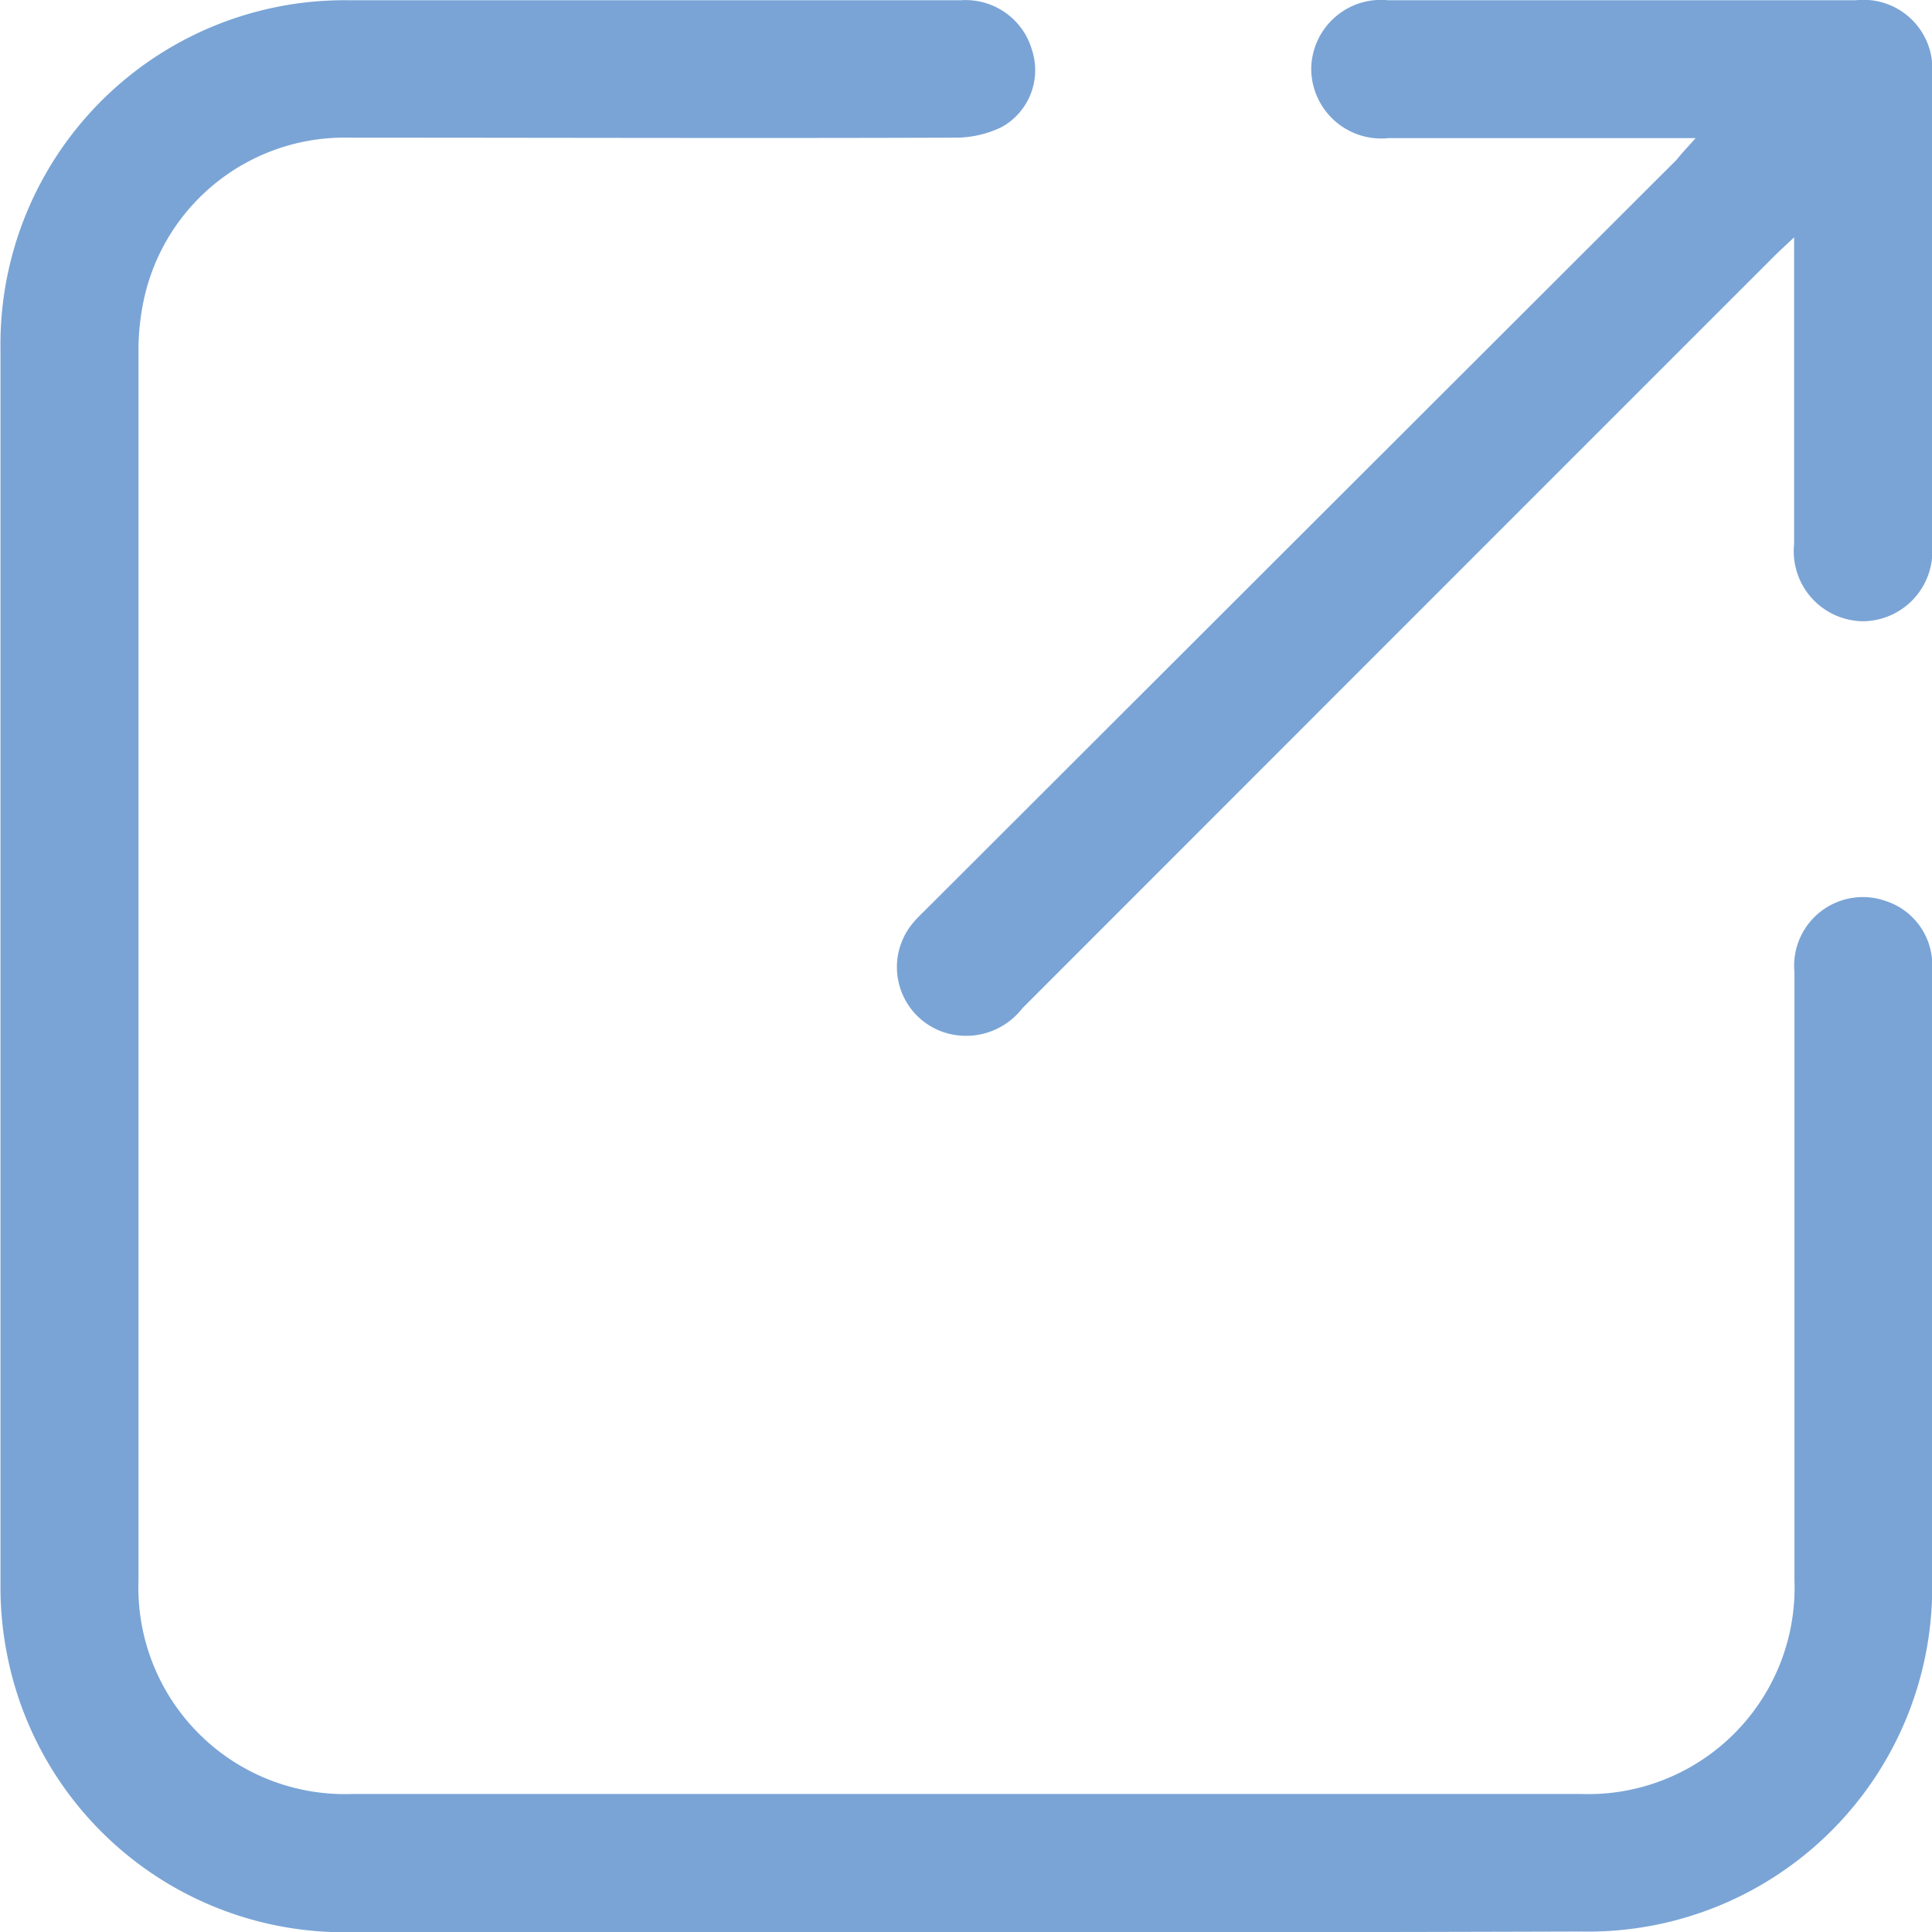
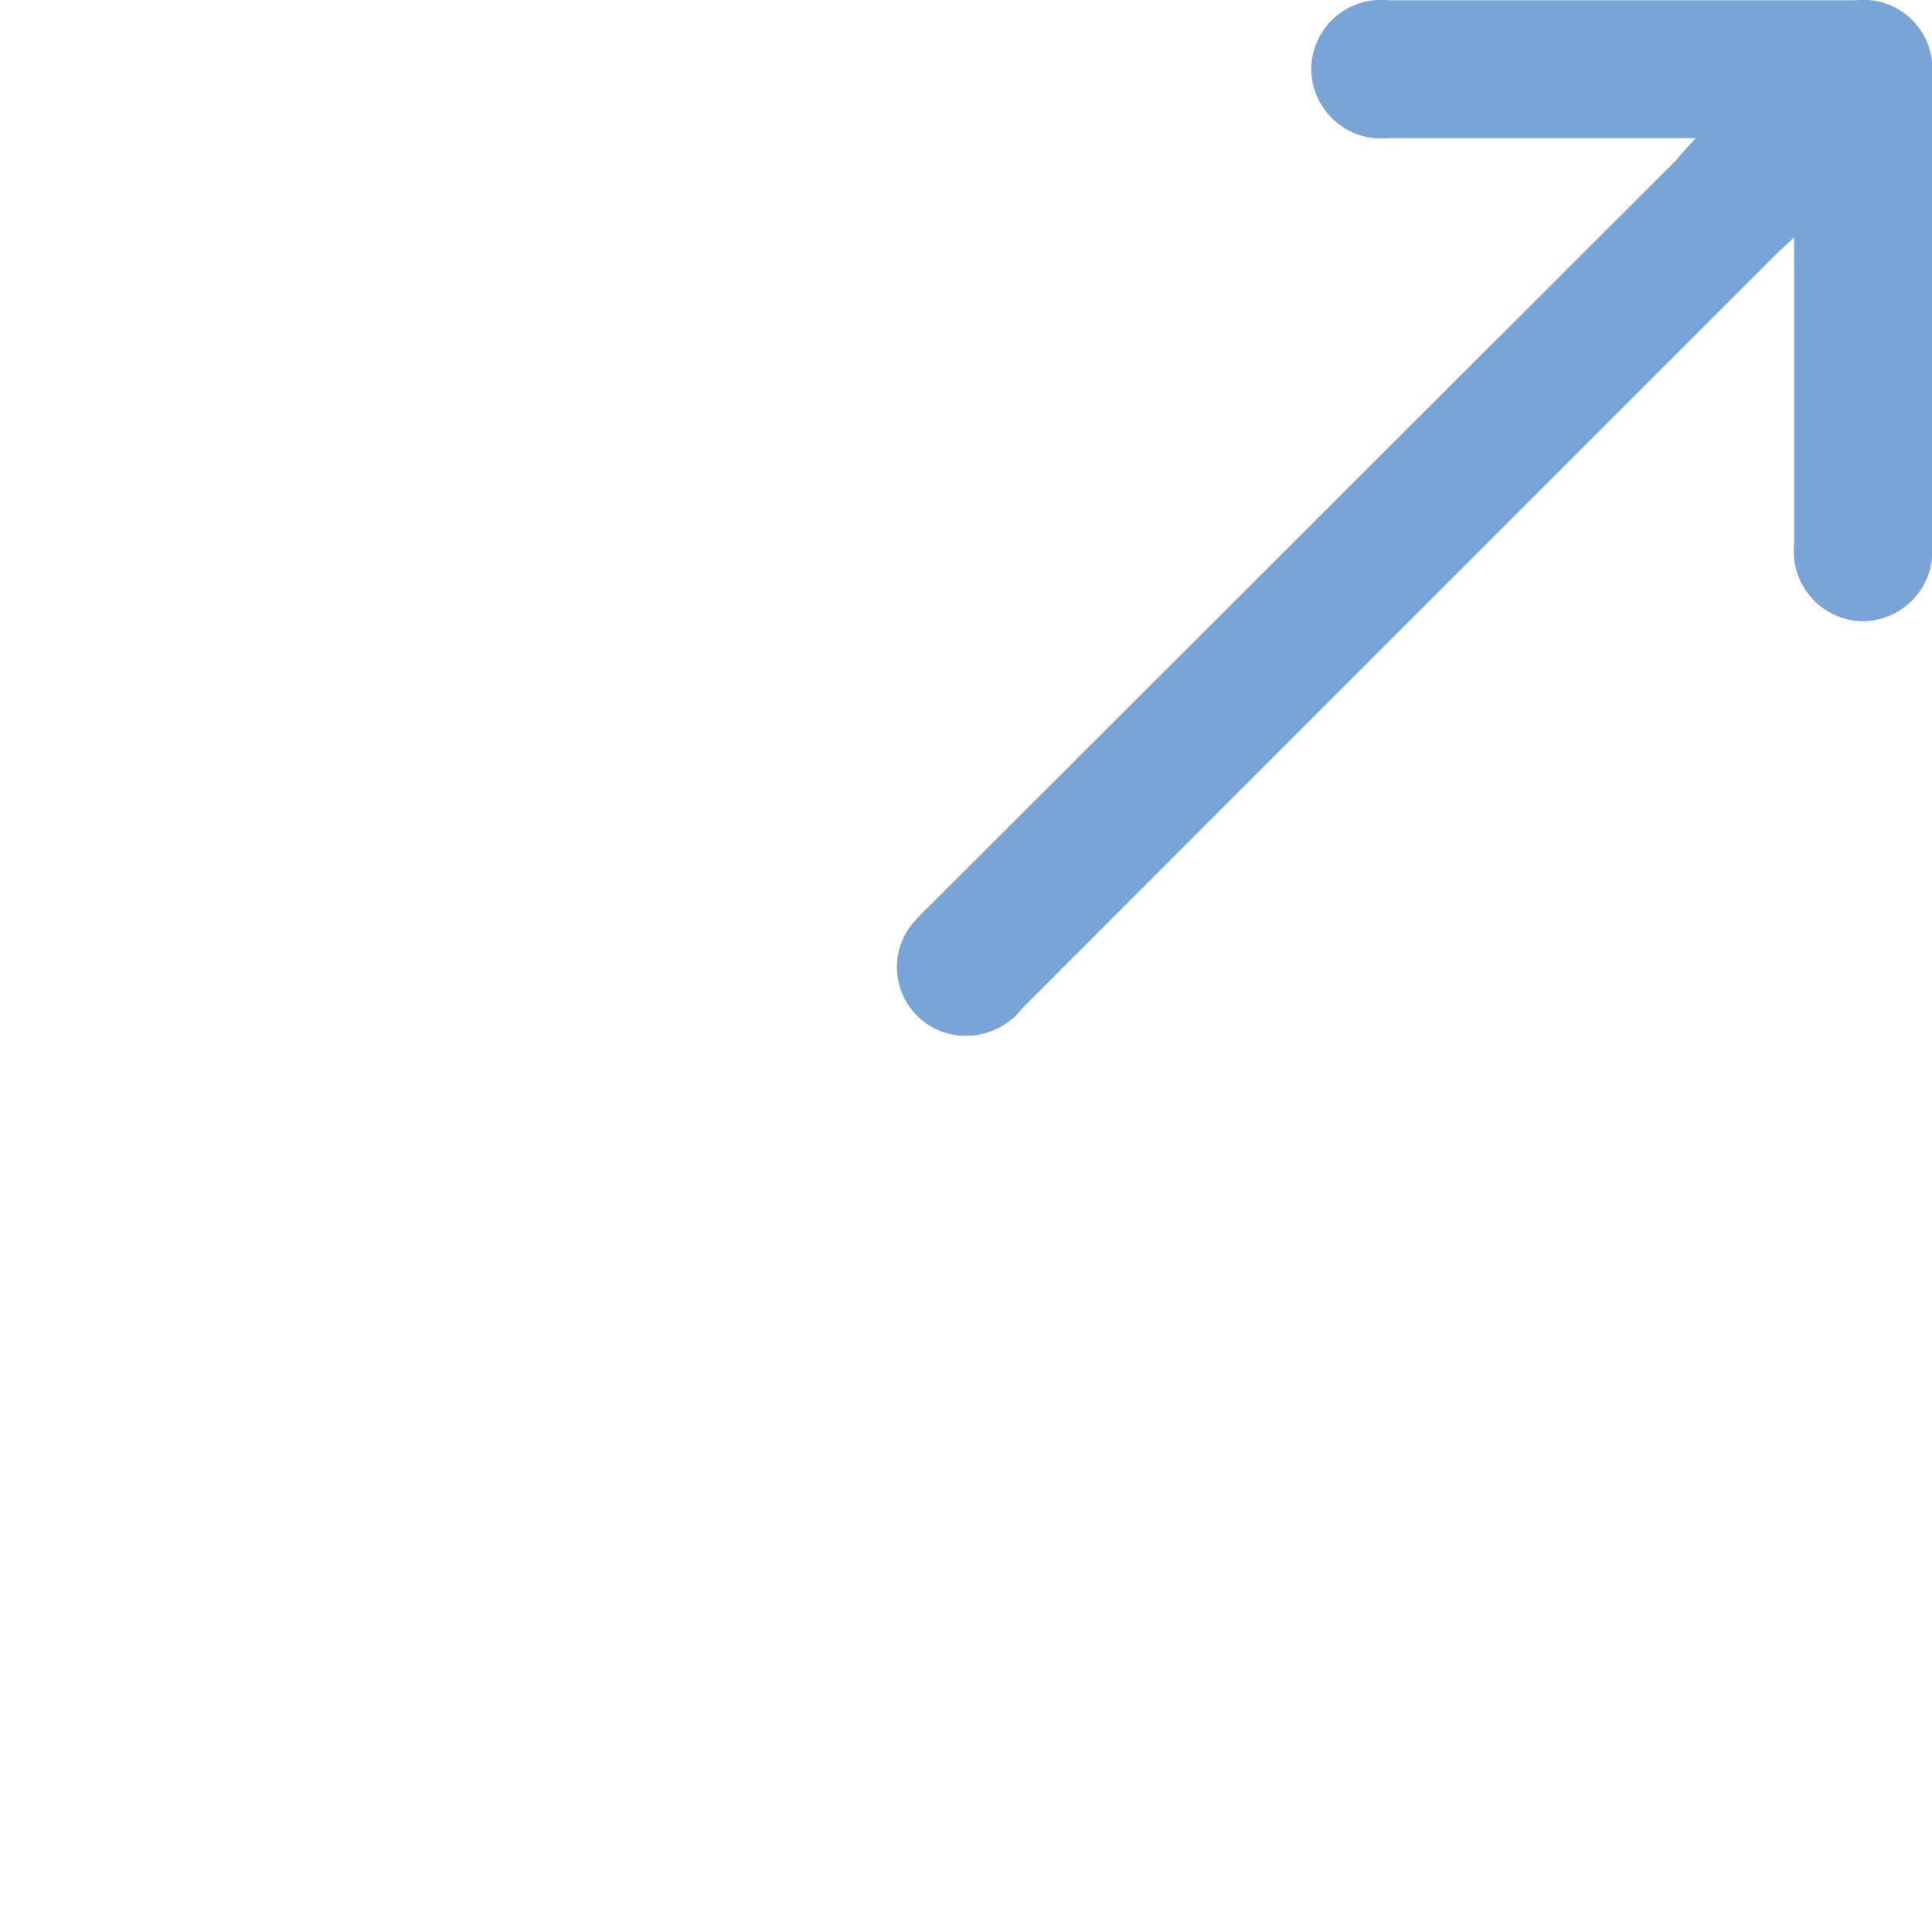
<svg xmlns="http://www.w3.org/2000/svg" width="16.28" height="16.283" viewBox="0 0 16.28 16.283">
  <g id="Group_23367" data-name="Group 23367" transform="translate(-1940.01 474.857)">
-     <path id="Path_67741" data-name="Path 67741" d="M1948.151-458.575c-1.738,0-3.476,0-5.213,0a2.894,2.894,0,0,1-2.871-2.354,2.929,2.929,0,0,1-.053-.577q0-5.2,0-10.41a2.9,2.9,0,0,1,2.935-2.939q2.579,0,5.159,0a.582.582,0,0,1,.6.426.548.548,0,0,1-.254.641.89.89,0,0,1-.4.091c-1.7.006-3.4,0-5.1,0a1.73,1.73,0,0,0-1.721,1.317,2.033,2.033,0,0,0-.056.485q0,5.178,0,10.355a1.74,1.74,0,0,0,1.8,1.8q5.177,0,10.354,0a1.739,1.739,0,0,0,1.8-1.8c0-1.708,0-3.415,0-5.123a.579.579,0,0,1,.774-.6.567.567,0,0,1,.386.5,1.252,1.252,0,0,1,0,.145q0,2.534,0,5.069a2.9,2.9,0,0,1-2.962,2.968Q1950.74-458.573,1948.151-458.575Z" fill="#7aa4d6" />
    <path id="Path_67742" data-name="Path 67742" d="M2102.426-473.679h-2.589a.59.59,0,0,1-.65-.581.588.588,0,0,1,.648-.581h3.941a.581.581,0,0,1,.642.641q0,1.971,0,3.942a.59.59,0,0,1-.581.65.59.59,0,0,1-.581-.649c0-.847,0-1.695,0-2.586-.074.07-.124.115-.172.163q-3.166,3.166-6.331,6.333a.6.6,0,0,1-.669.2.579.579,0,0,1-.25-.922c.039-.046.083-.087.126-.13l6.308-6.3C2102.313-473.556,2102.356-473.6,2102.426-473.679Z" transform="translate(-148.128 -0.014)" fill="#7aa4d6" />
  </g>
</svg>